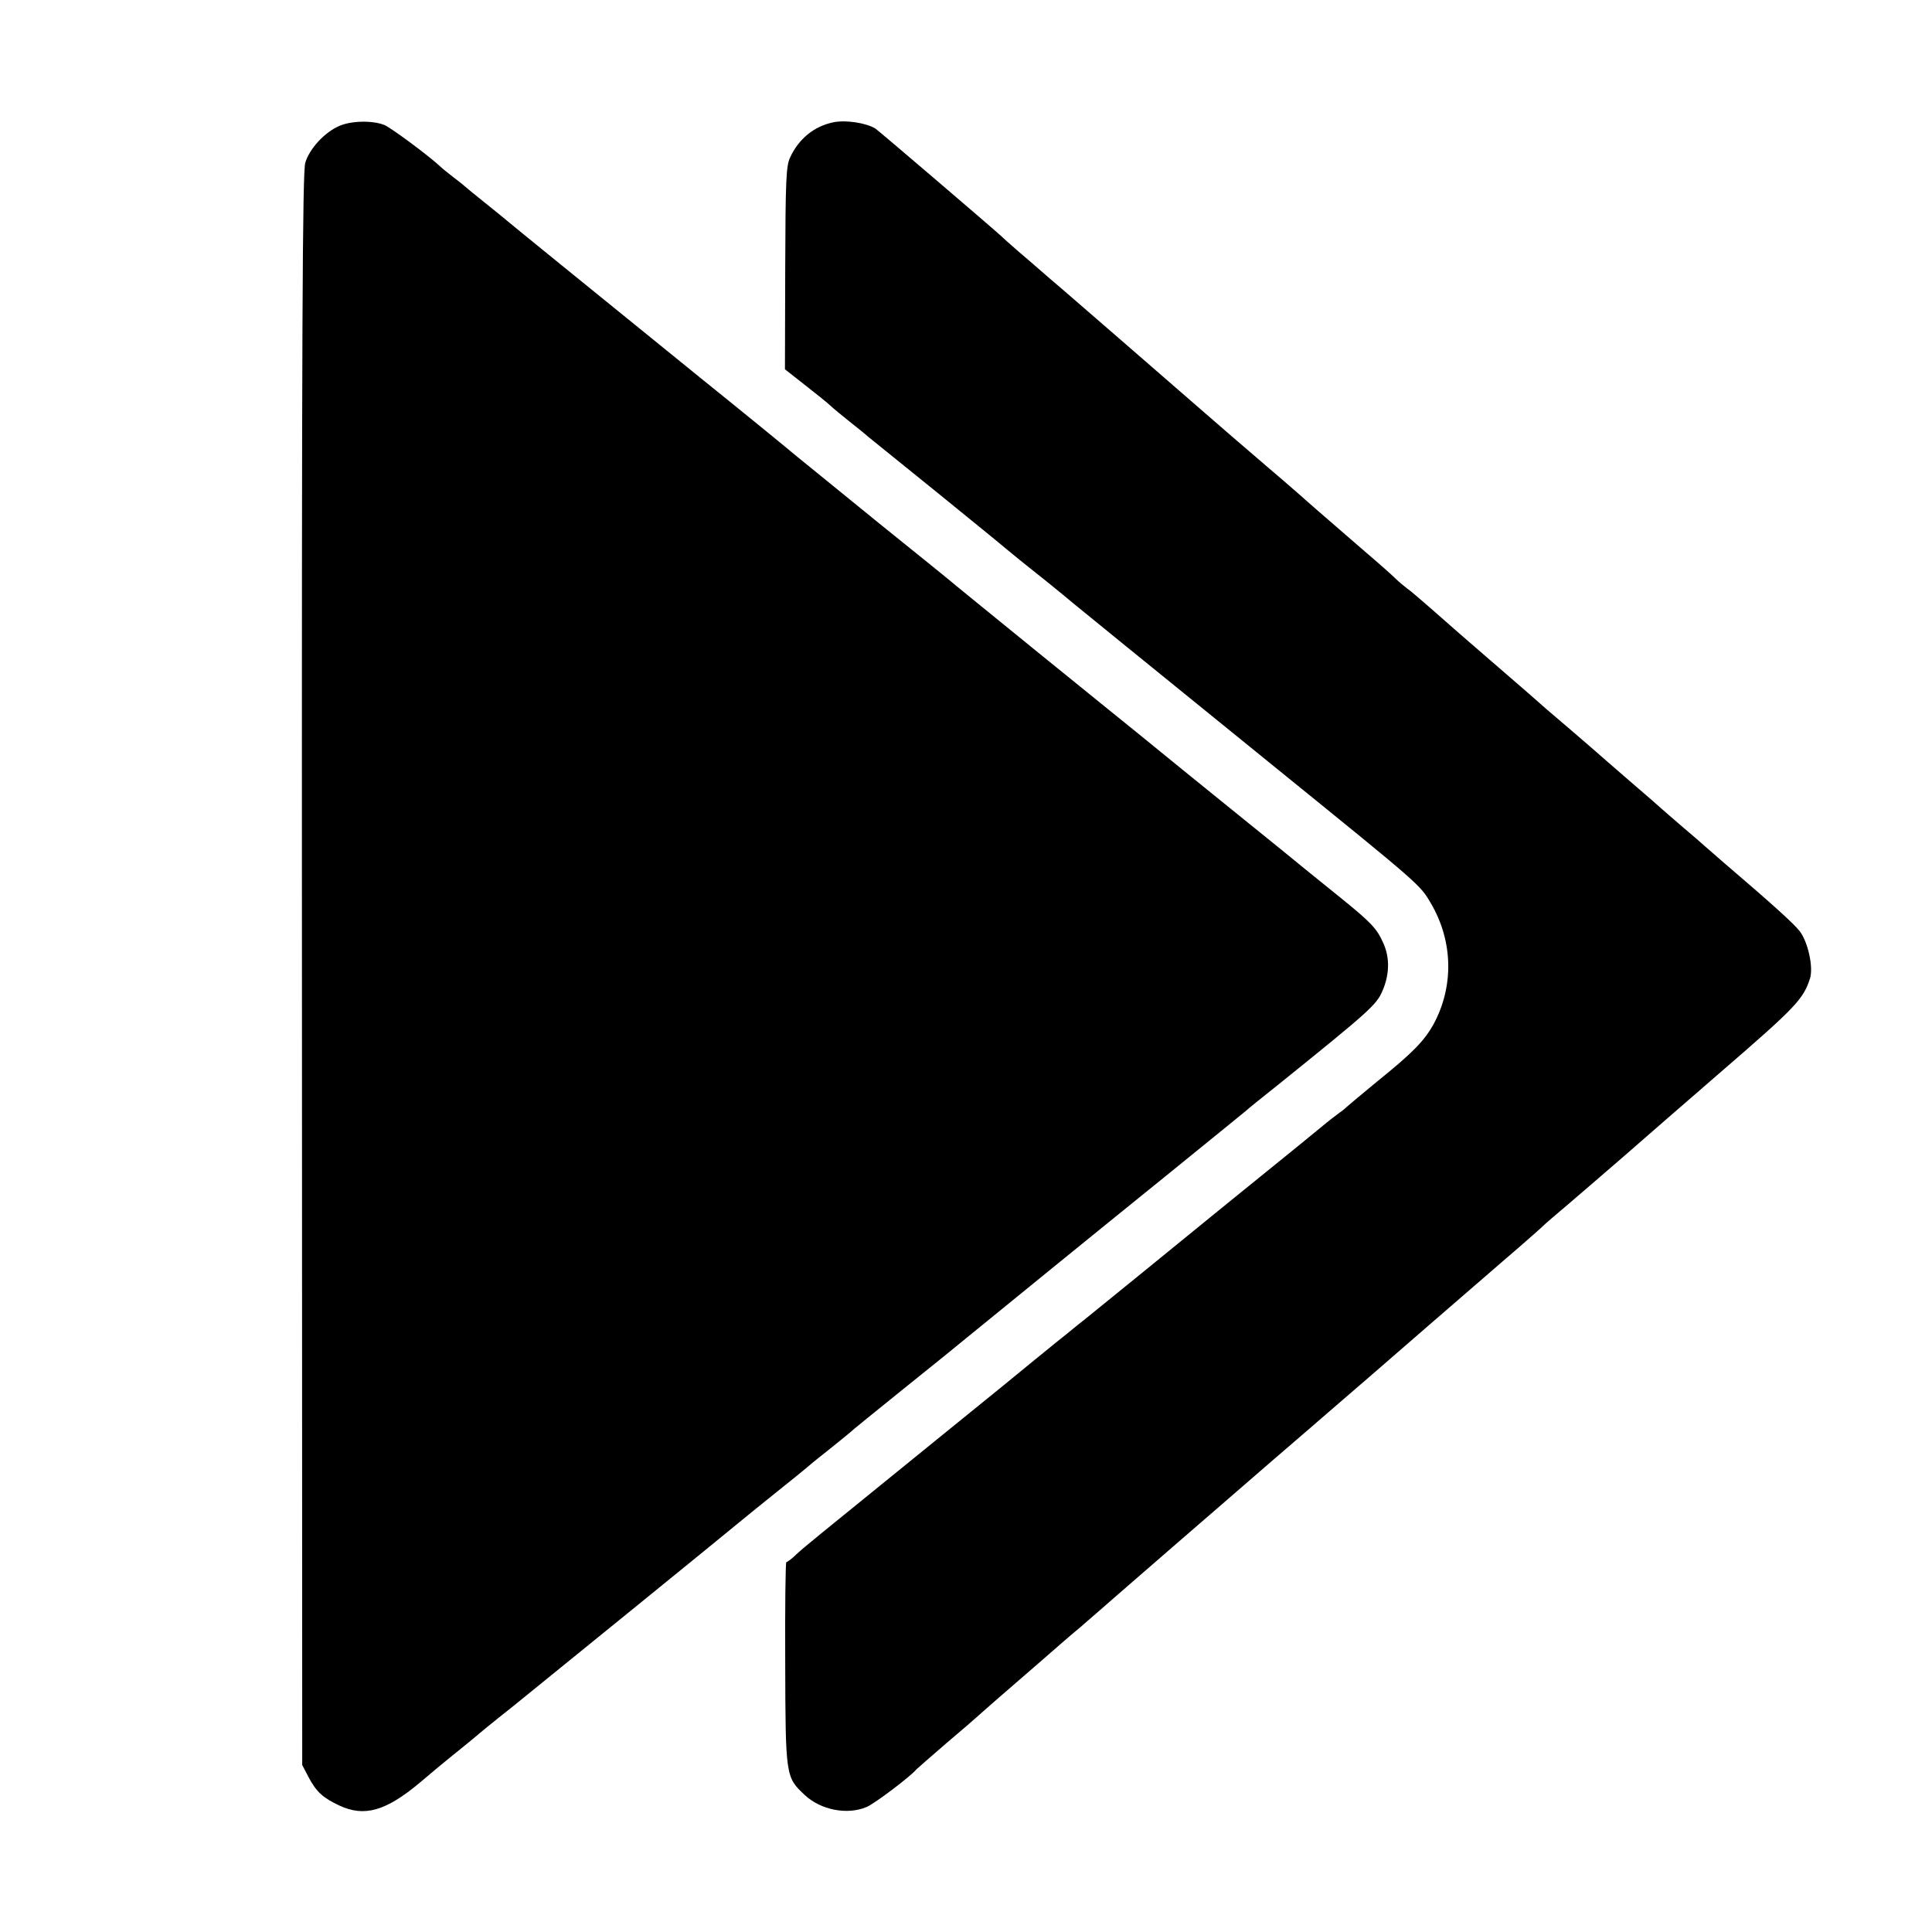
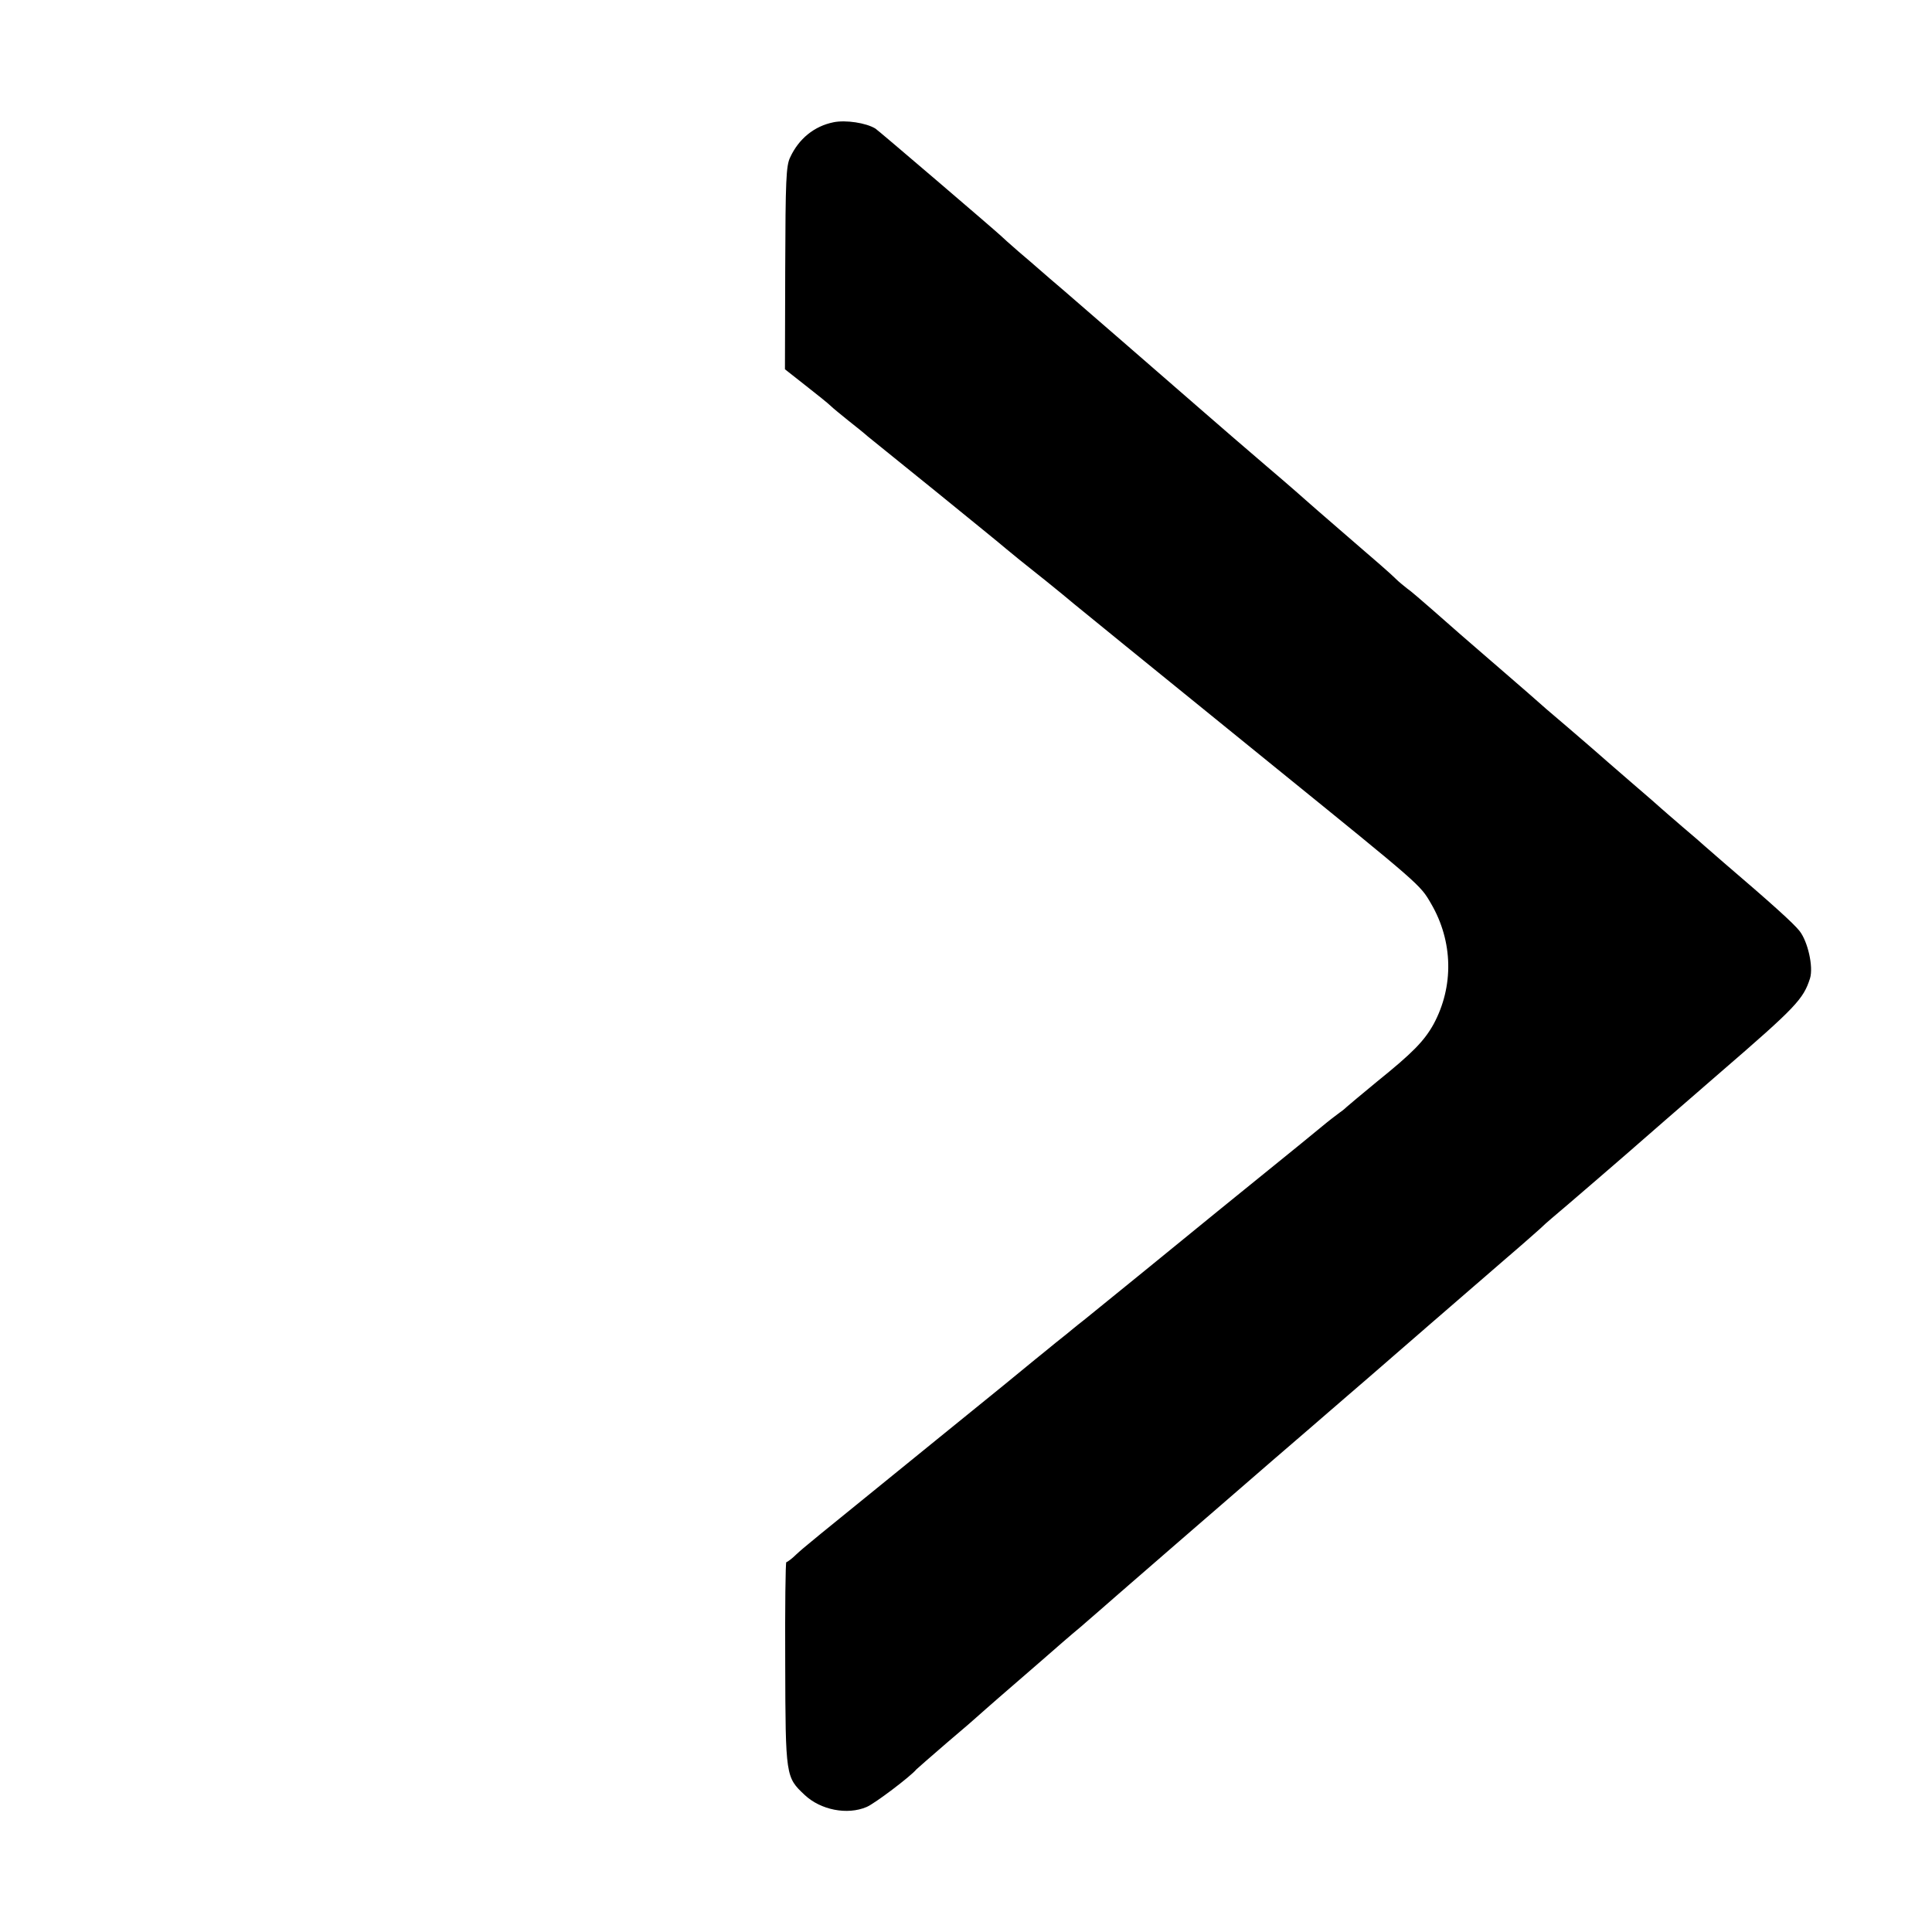
<svg xmlns="http://www.w3.org/2000/svg" version="1.0" width="700pt" height="700pt" viewBox="0 0 700 700" preserveAspectRatio="xMidYMid meet">
  <g transform="translate(0,700) scale(0.1,-0.1)" fill="#000000" stroke="none">
    <path d="M3020 6557 c-70 -14 -126 -60 -157 -127 -15 -30 -17 -85 -18 -402 l-1 -366 75 -59 c41 -32 82 -65 90 -73 9 -9 39 -33 66 -55 28 -22 59 -47 70 -57 11 -9 121 -98 245 -198 124 -101 239 -194 256 -209 17 -14 40 -33 50 -41 10 -8 53 -42 94 -75 41 -33 86 -70 100 -82 20 -17 220 -179 730 -593 529 -429 525 -425 565 -494 80 -137 83 -300 9 -437 -34 -61 -76 -104 -205 -208 -57 -47 -106 -88 -109 -91 -3 -3 -14 -13 -26 -21 -11 -8 -41 -31 -65 -51 -24 -20 -111 -91 -194 -158 -82 -67 -166 -134 -185 -150 -84 -69 -448 -365 -478 -389 -18 -14 -39 -31 -45 -36 -7 -6 -34 -28 -62 -50 -27 -22 -61 -50 -75 -61 -14 -12 -173 -142 -355 -289 -477 -387 -477 -387 -510 -417 -16 -16 -33 -28 -36 -28 -3 0 -5 -165 -4 -368 1 -409 2 -411 70 -475 58 -55 155 -74 225 -44 29 12 161 112 180 136 3 3 52 46 110 96 58 49 110 94 116 100 6 5 39 35 74 65 35 30 103 89 150 130 47 41 112 98 145 125 32 28 95 82 139 121 74 64 329 286 466 404 30 26 129 112 220 190 91 79 190 164 220 190 30 26 129 112 220 191 91 79 215 186 275 238 61 52 117 102 126 110 9 9 27 25 40 36 33 27 311 267 325 280 6 5 136 119 290 252 271 234 298 263 322 338 13 42 -8 134 -38 172 -22 28 -102 100 -275 248 -32 28 -63 55 -69 60 -6 6 -42 37 -81 70 -38 33 -72 62 -75 65 -3 3 -54 48 -115 100 -60 52 -112 97 -115 100 -3 3 -52 45 -110 95 -58 49 -110 94 -116 100 -6 5 -37 33 -70 61 -199 172 -246 213 -308 268 -38 33 -77 67 -88 74 -10 8 -29 23 -41 35 -26 25 -49 45 -202 177 -60 52 -112 97 -115 100 -3 3 -70 62 -150 130 -80 68 -181 156 -226 195 -168 146 -414 360 -515 447 -30 25 -65 56 -79 68 -14 12 -49 43 -79 68 -30 26 -59 52 -65 58 -28 26 -443 381 -454 388 -34 21 -108 32 -152 23z" />
-     <path d="M1230 6544 c-54 -23 -109 -83 -124 -134 -10 -37 -13 -582 -12 -2925 l1 -2880 23 -44 c28 -53 52 -75 112 -103 90 -42 168 -20 291 83 41 35 95 80 119 99 24 19 58 47 75 61 16 14 78 65 138 112 184 149 771 626 842 685 11 9 65 53 120 97 55 44 102 82 105 85 3 3 39 33 80 65 41 33 77 62 80 65 3 4 91 75 195 159 105 84 206 166 225 182 86 70 471 384 725 589 153 124 283 230 289 235 6 6 58 48 116 94 335 270 357 290 379 341 26 60 27 122 2 175 -23 52 -45 74 -156 164 -49 40 -106 85 -125 101 -19 16 -136 111 -260 211 -124 100 -270 219 -325 264 -55 44 -233 189 -395 320 -162 132 -304 247 -315 257 -11 9 -123 100 -250 202 -126 103 -261 212 -300 244 -38 32 -191 157 -340 277 -439 356 -689 559 -710 577 -11 9 -47 39 -80 65 -33 26 -65 53 -71 58 -6 6 -26 21 -44 35 -18 14 -38 30 -44 36 -39 37 -176 139 -203 151 -42 17 -119 16 -163 -3z" />
  </g>
</svg>